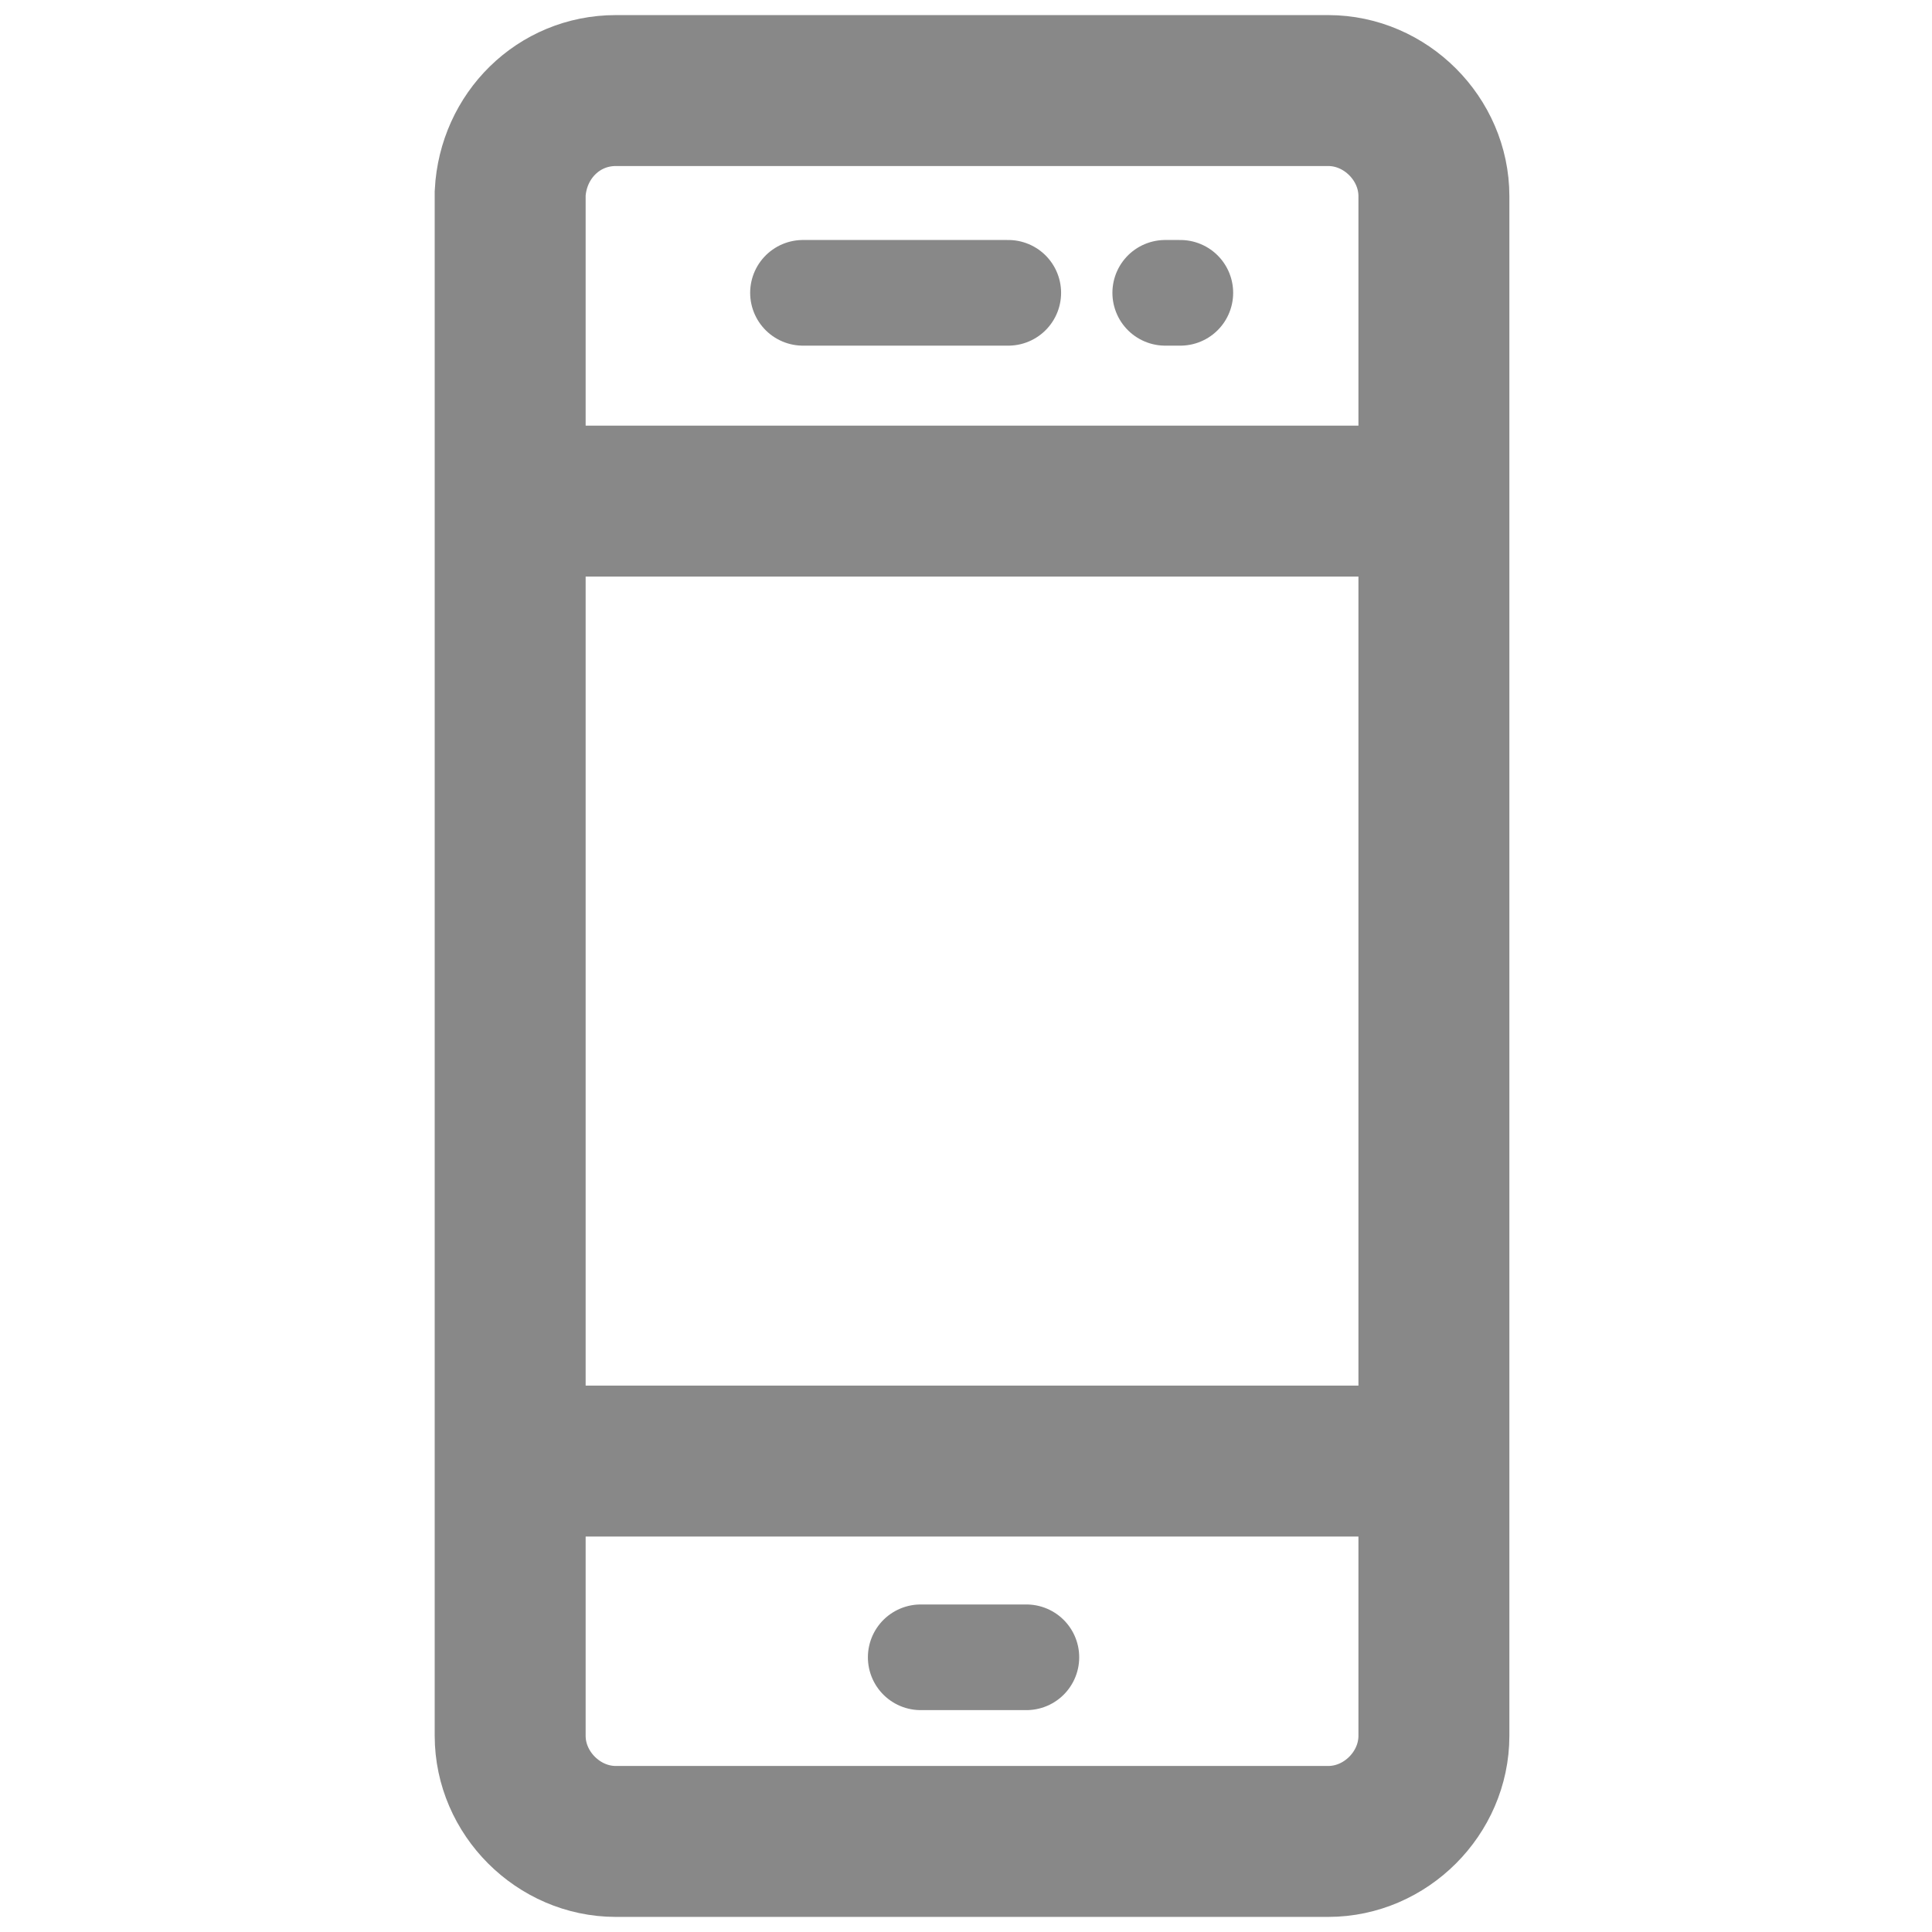
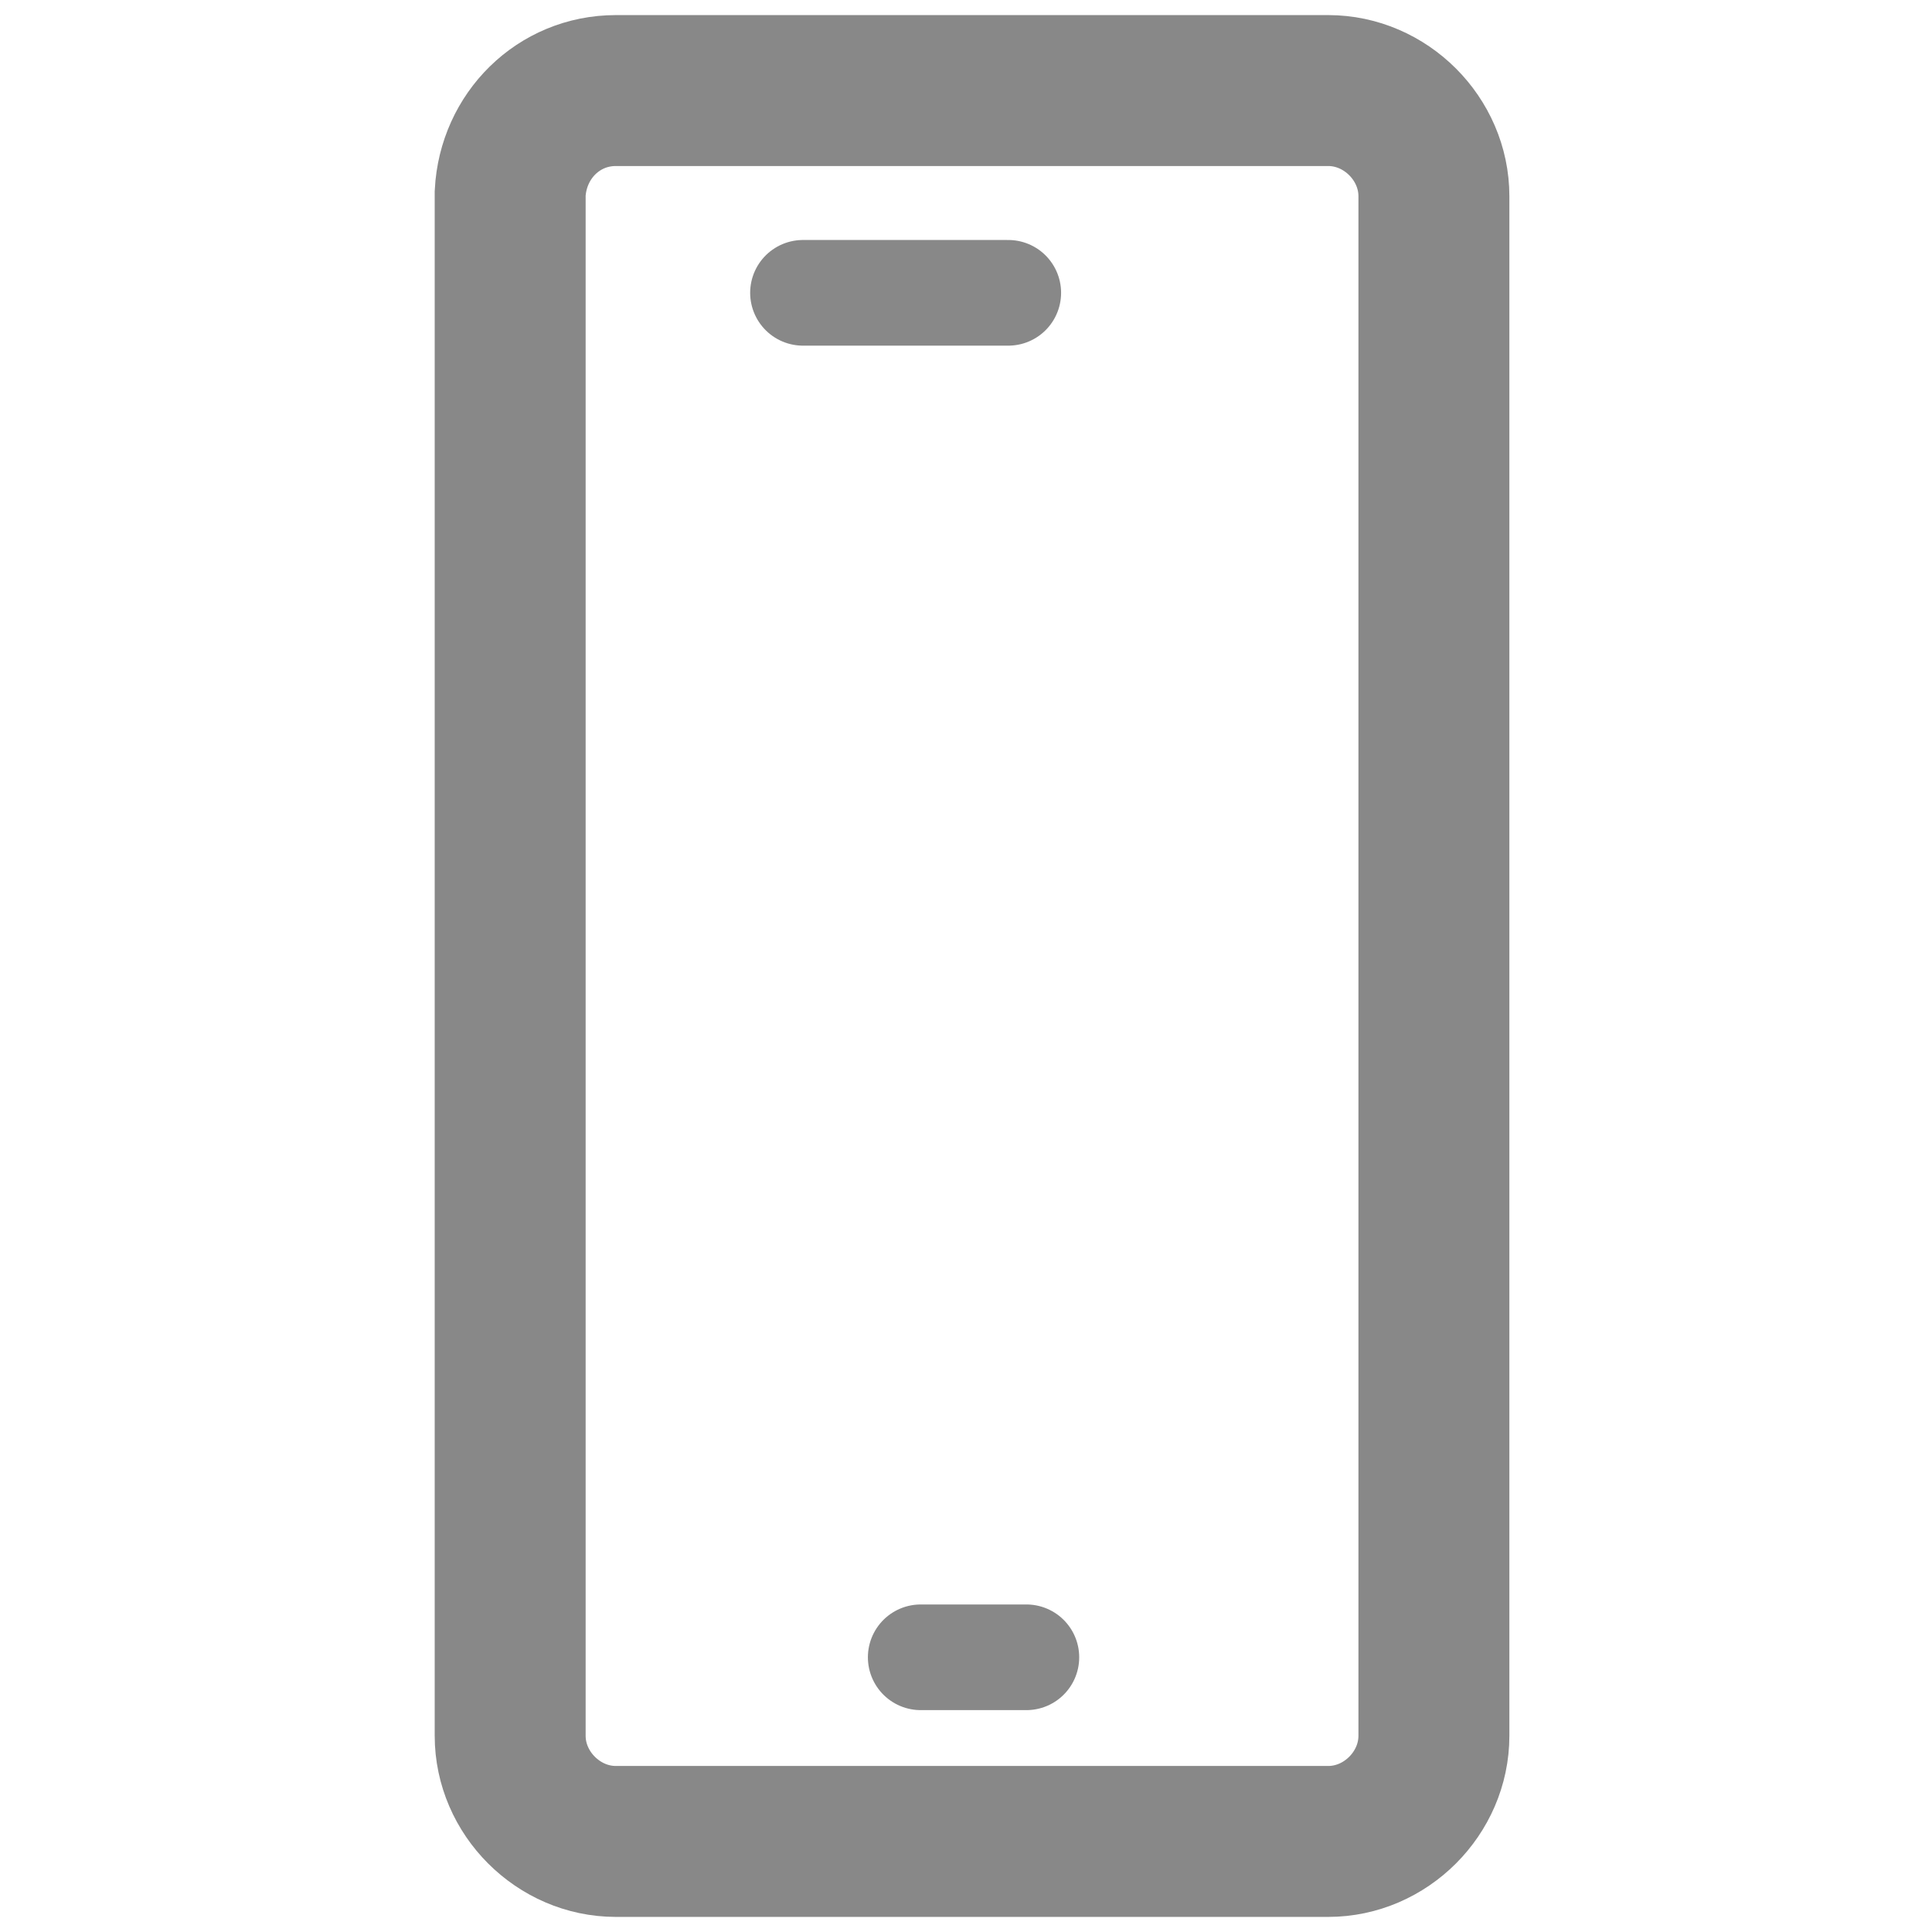
<svg xmlns="http://www.w3.org/2000/svg" version="1.1" id="Layer_1" x="0px" y="0px" viewBox="0 0 64 64" style="enable-background:new 0 0 64 64;" xml:space="preserve">
  <style type="text/css">
	.st0{fill:none;stroke:#888888;stroke-width:5;}
	.st1{fill:none;stroke:#888888;stroke-width:3.5;stroke-linecap:round;}
</style>
  <path class="st0" d="M20.4,3H44c1.9,0,3.5,1.6,3.5,3.5v51c0,1.9-1.6,3.5-3.5,3.5H20.4c-1.9,0-3.5-1.6-3.5-3.5V6.4  C17,4.5,18.5,3,20.4,3z" />
  <line class="st1" x1="26.6" y1="9.7" x2="33.4" y2="9.7" />
  <line class="st1" x1="30.5" y1="54.9" x2="34" y2="54.9" />
-   <line class="st1" x1="38.6" y1="9.7" x2="39.1" y2="9.7" />
-   <line class="st0" x1="17" y1="48.4" x2="47.5" y2="48.4" />
-   <line class="st0" x1="17" y1="16.6" x2="47.5" y2="16.6" />
</svg>